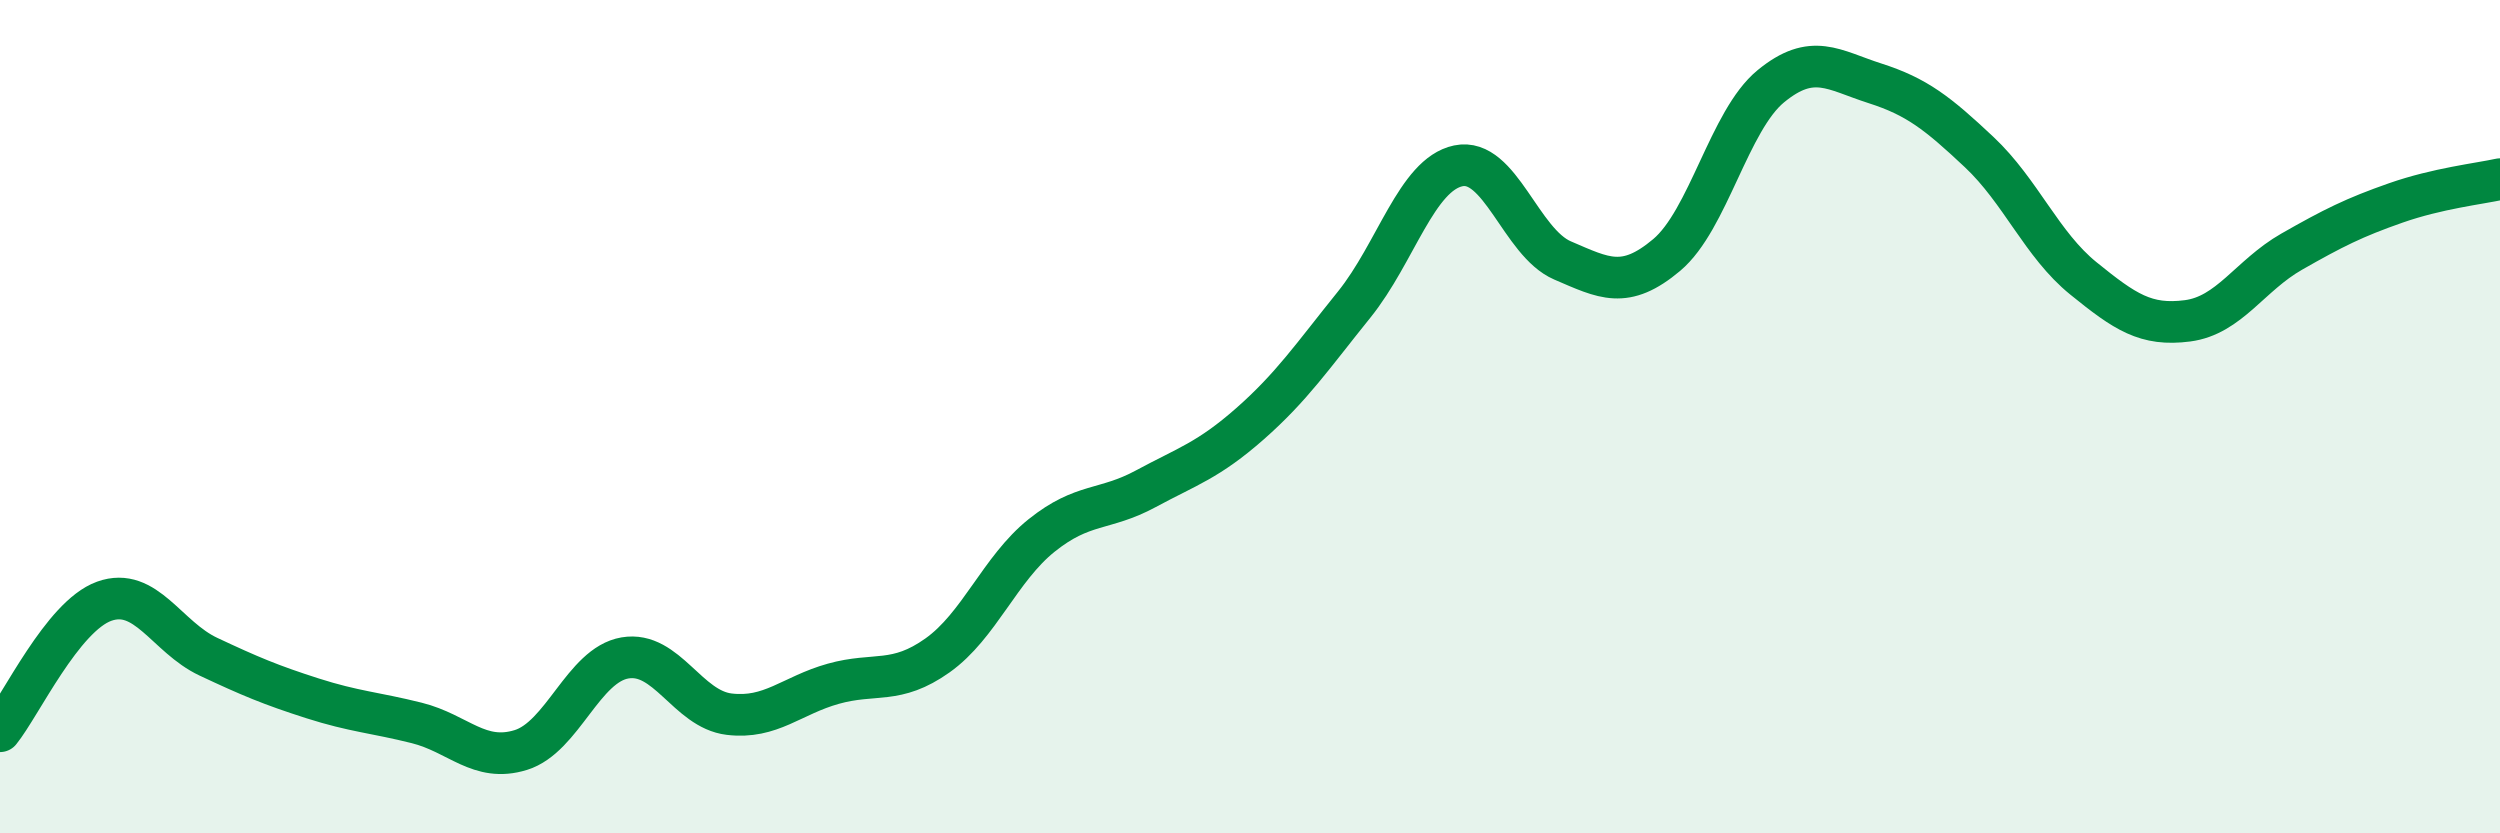
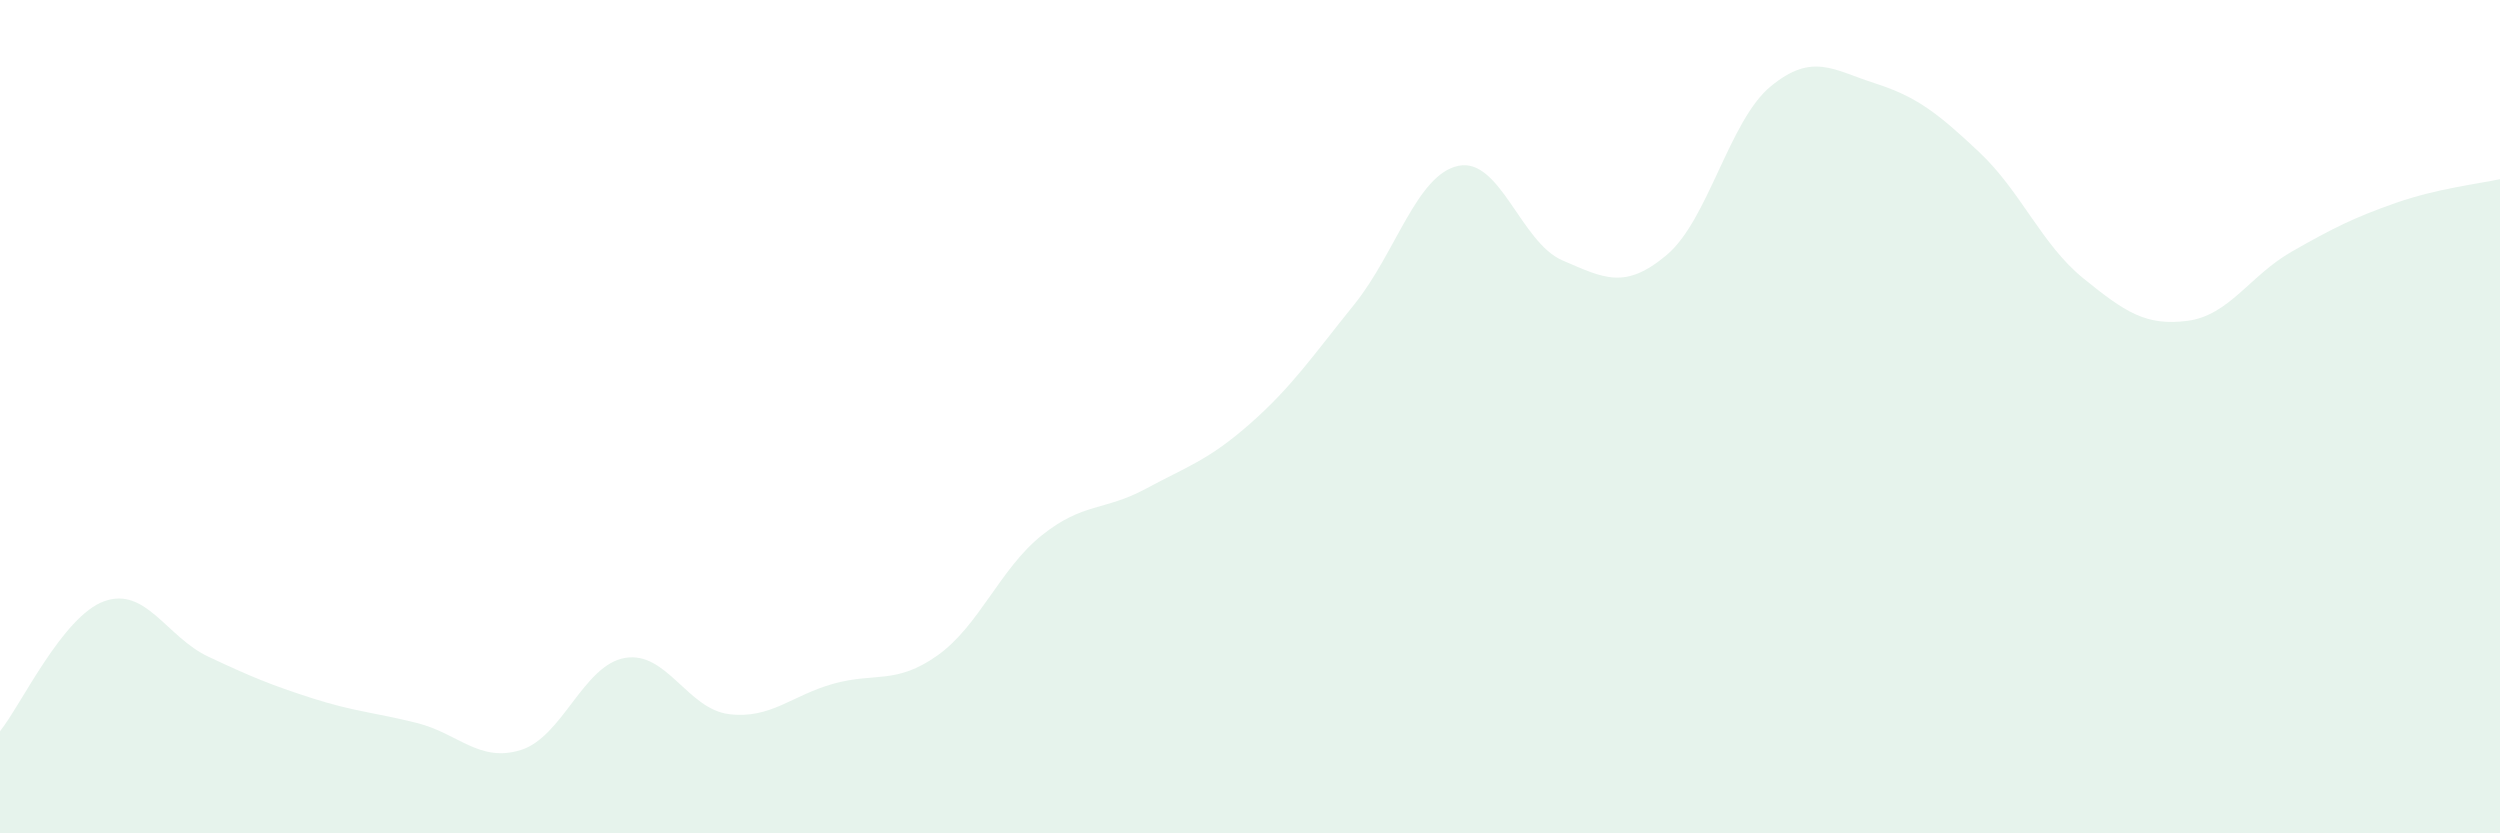
<svg xmlns="http://www.w3.org/2000/svg" width="60" height="20" viewBox="0 0 60 20">
  <path d="M 0,17.55 C 0.5,16.93 1.5,14.79 2.5,14.43 C 3.5,14.07 4,15.29 5,15.76 C 6,16.23 6.5,16.44 7.5,16.76 C 8.5,17.08 9,17.1 10,17.35 C 11,17.6 11.5,18.31 12.5,18 C 13.5,17.69 14,15.96 15,15.79 C 16,15.62 16.5,17.02 17.5,17.14 C 18.5,17.26 19,16.69 20,16.41 C 21,16.13 21.5,16.44 22.5,15.73 C 23.5,15.02 24,13.65 25,12.85 C 26,12.05 26.5,12.27 27.5,11.73 C 28.5,11.19 29,11.05 30,10.17 C 31,9.29 31.5,8.55 32.5,7.31 C 33.5,6.07 34,4.19 35,3.98 C 36,3.77 36.5,5.82 37.5,6.25 C 38.5,6.68 39,6.96 40,6.12 C 41,5.28 41.5,2.89 42.5,2.07 C 43.5,1.25 44,1.68 45,2 C 46,2.32 46.5,2.71 47.5,3.65 C 48.5,4.59 49,5.87 50,6.68 C 51,7.49 51.5,7.83 52.5,7.7 C 53.5,7.57 54,6.61 55,6.04 C 56,5.47 56.5,5.22 57.5,4.87 C 58.5,4.52 59.5,4.41 60,4.3L60 20L0 20Z" fill="#008740" opacity="0.1" stroke-linecap="round" stroke-linejoin="round" />
-   <path d="M 0,17.55 C 0.5,16.93 1.5,14.79 2.5,14.43 C 3.5,14.07 4,15.29 5,15.76 C 6,16.23 6.5,16.44 7.5,16.76 C 8.5,17.08 9,17.1 10,17.35 C 11,17.6 11.5,18.31 12.5,18 C 13.5,17.69 14,15.96 15,15.79 C 16,15.62 16.5,17.02 17.5,17.14 C 18.5,17.26 19,16.69 20,16.41 C 21,16.13 21.5,16.44 22.5,15.73 C 23.5,15.02 24,13.65 25,12.85 C 26,12.05 26.5,12.27 27.5,11.73 C 28.5,11.19 29,11.05 30,10.17 C 31,9.29 31.5,8.55 32.5,7.31 C 33.5,6.07 34,4.19 35,3.98 C 36,3.77 36.5,5.82 37.5,6.25 C 38.5,6.68 39,6.96 40,6.12 C 41,5.28 41.5,2.89 42.5,2.07 C 43.5,1.25 44,1.68 45,2 C 46,2.32 46.5,2.71 47.5,3.65 C 48.5,4.59 49,5.87 50,6.68 C 51,7.49 51.5,7.83 52.5,7.7 C 53.5,7.57 54,6.61 55,6.04 C 56,5.47 56.5,5.22 57.5,4.87 C 58.5,4.52 59.5,4.41 60,4.3" stroke="#008740" stroke-width="1" fill="none" stroke-linecap="round" stroke-linejoin="round" />
</svg>